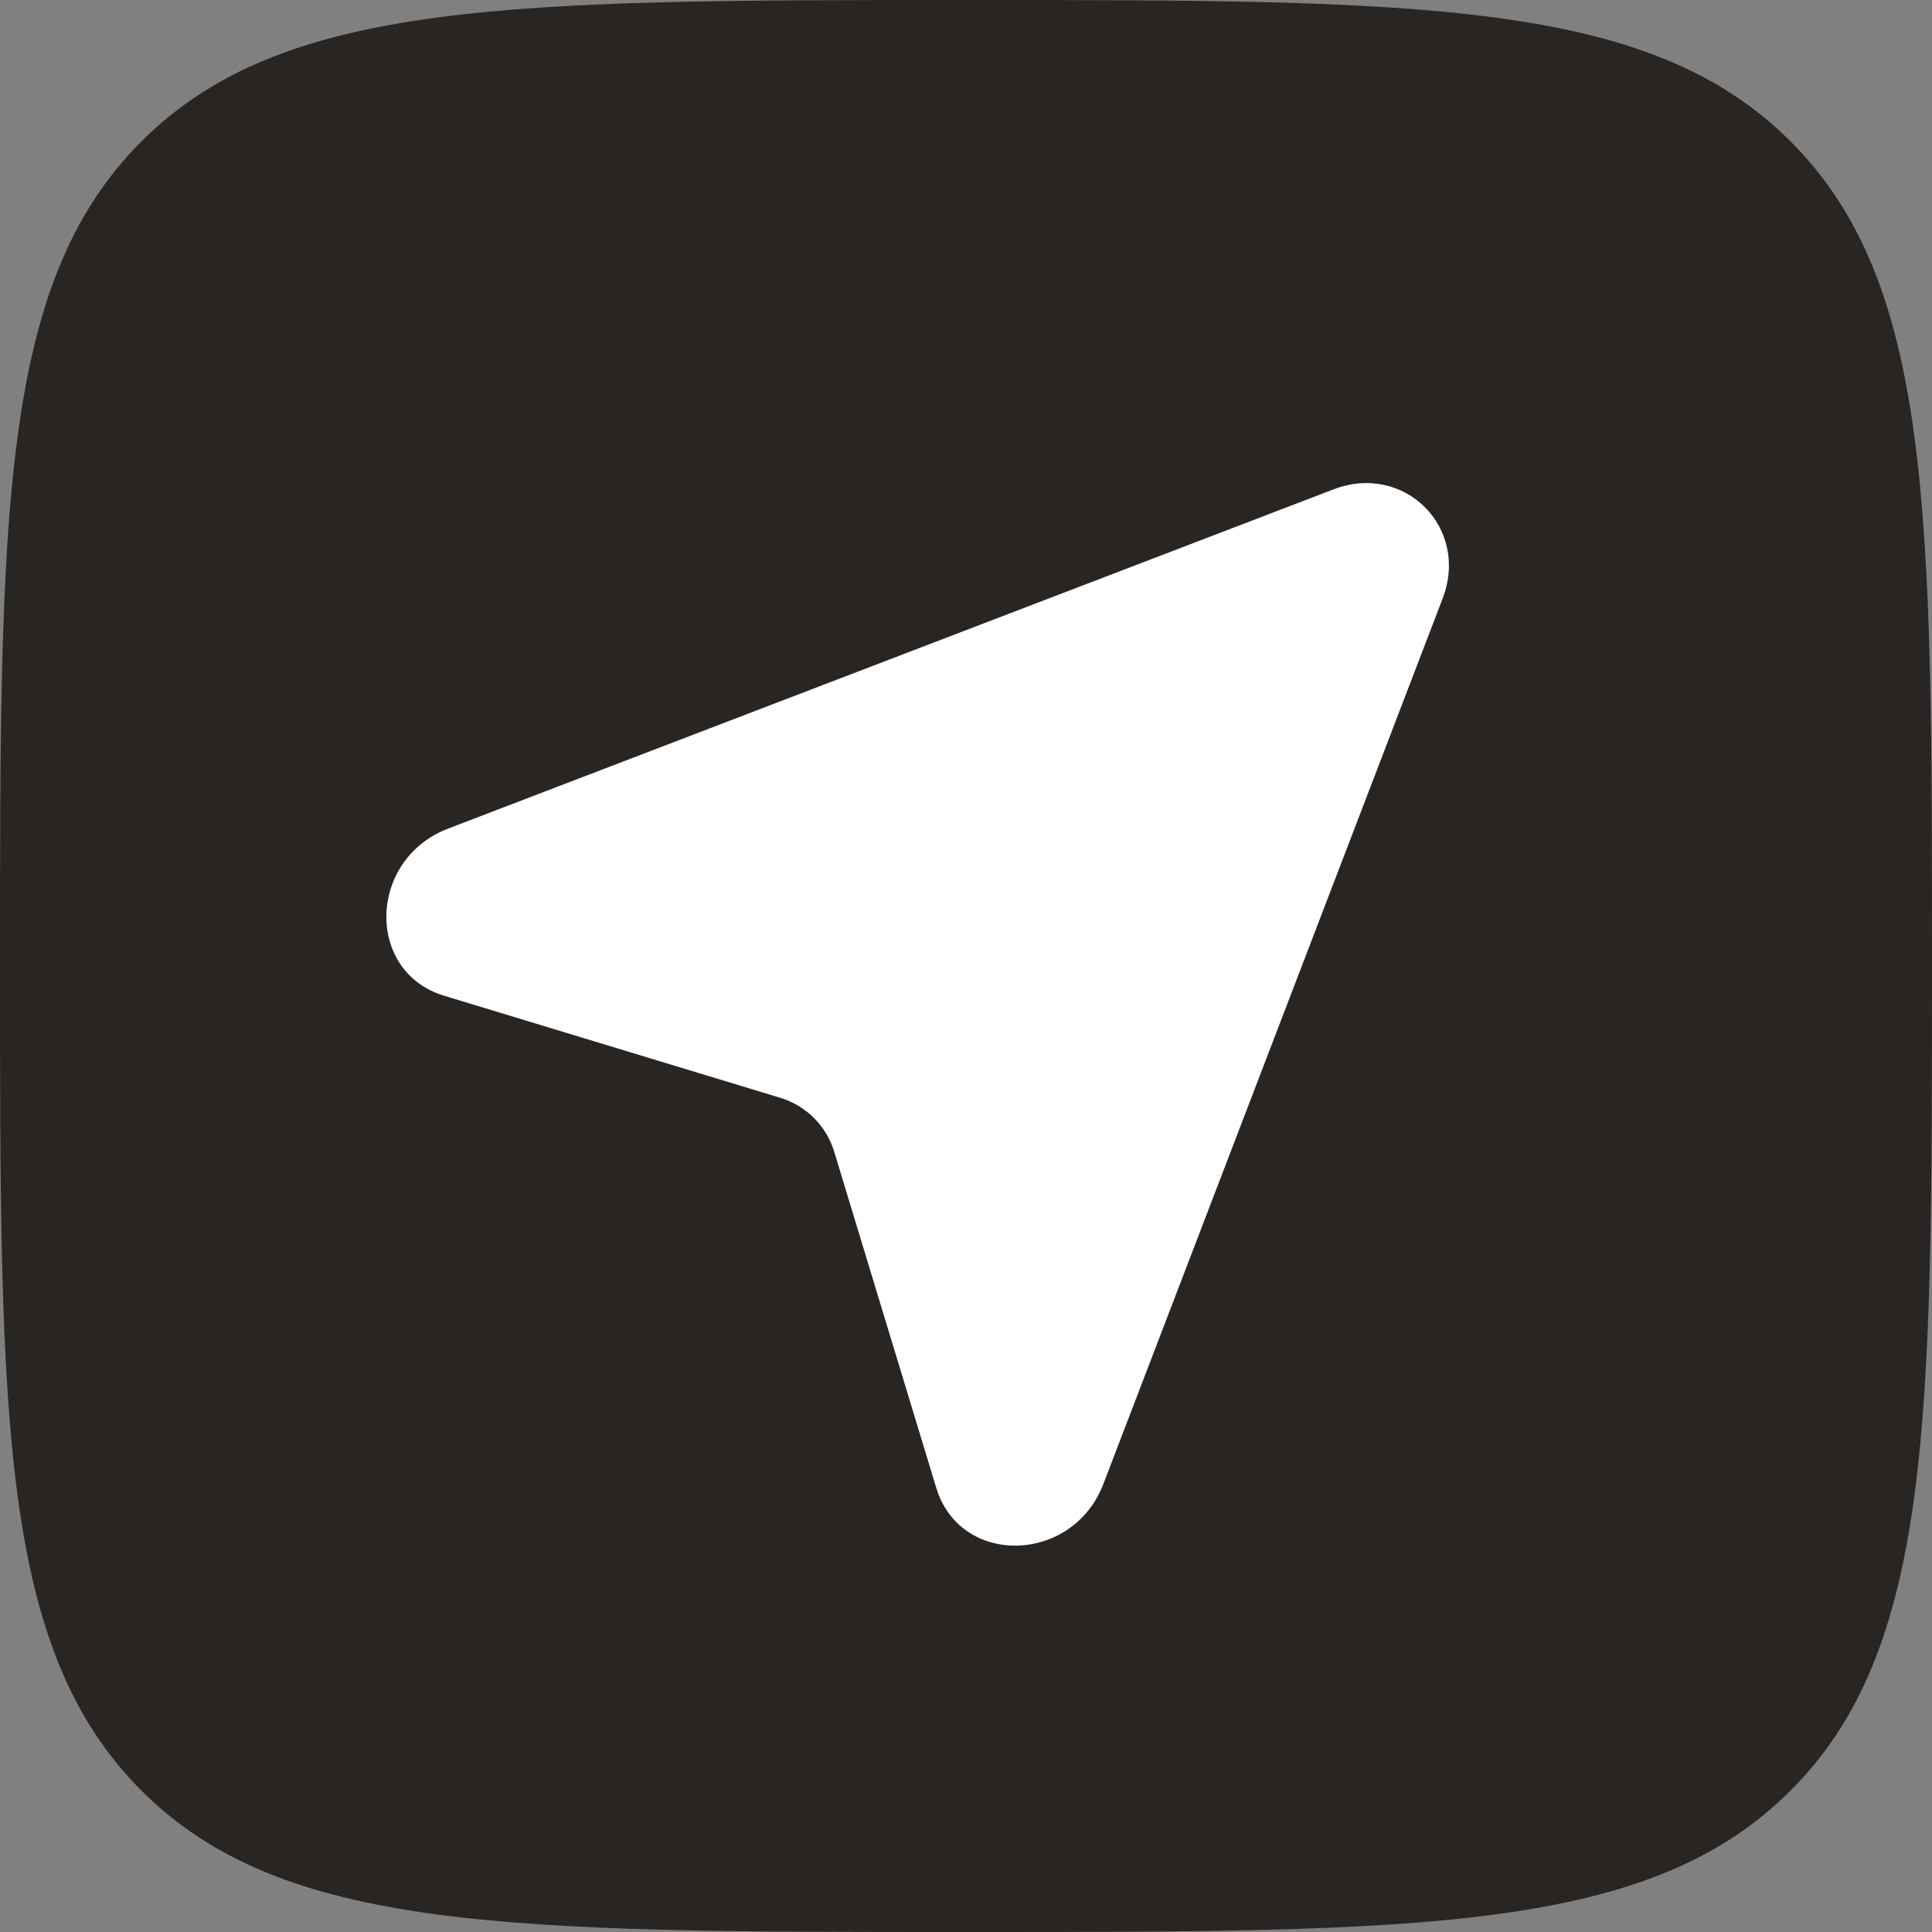
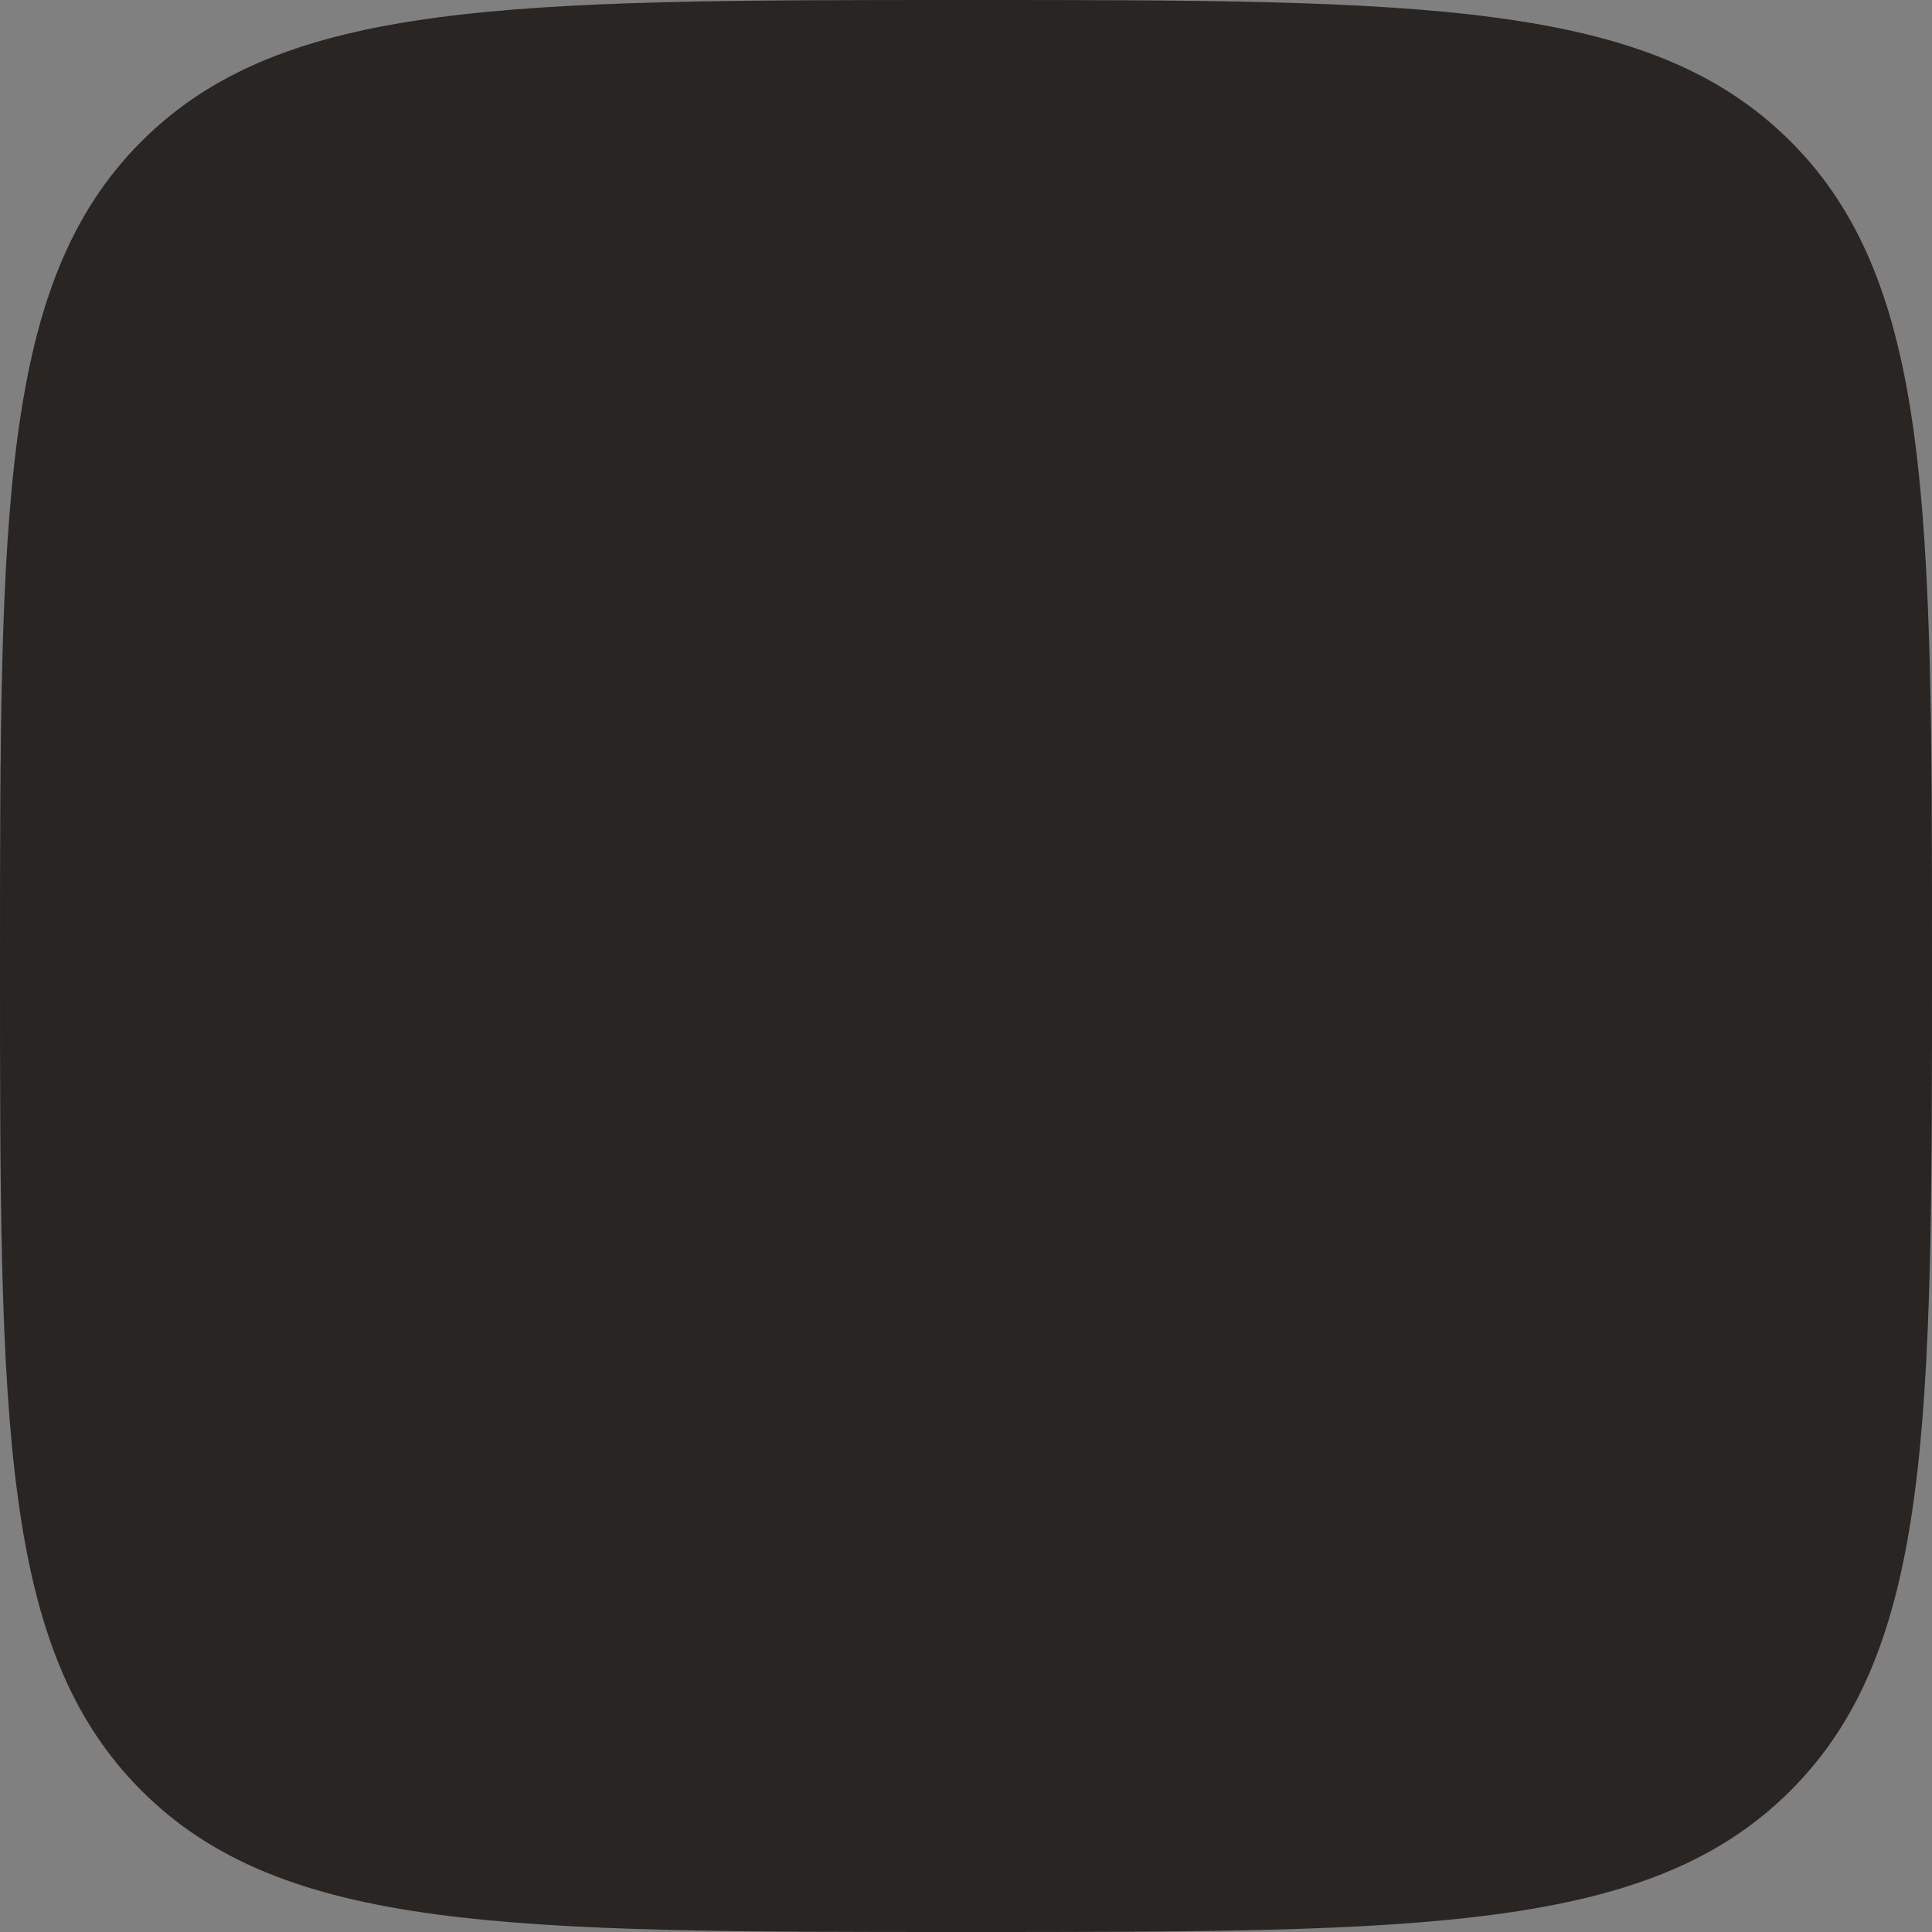
<svg xmlns="http://www.w3.org/2000/svg" width="10" height="10" viewBox="0 0 10 10" fill="none">
  <rect x="0" y="0" width="10" height="10" fill="#808080" stroke="none" />
  <path fill-rule="evenodd" clip-rule="evenodd" d="M0.732 9.268C1.464 10 2.643 10 5 10C7.357 10 8.536 10 9.268 9.268C10 8.536 10 7.357 10 5C10 2.643 10 1.464 9.268 0.732C8.536 -5.96046e-08 7.357 0 5 0C2.643 0 1.464 -5.96046e-08 0.732 0.732C-5.96046e-08 1.464 0 2.643 0 5C0 7.357 -5.96046e-08 8.536 0.732 9.268Z" fill="#292523" />
-   <path d="M5.711 7.681L7.467 3.098C7.608 2.731 7.269 2.392 6.902 2.533L2.319 4.289C1.904 4.448 1.89 5.03 2.299 5.154L4.038 5.682C4.173 5.723 4.277 5.827 4.318 5.962L4.846 7.701C4.97 8.11 5.552 8.096 5.711 7.681Z" fill="white" />
</svg>